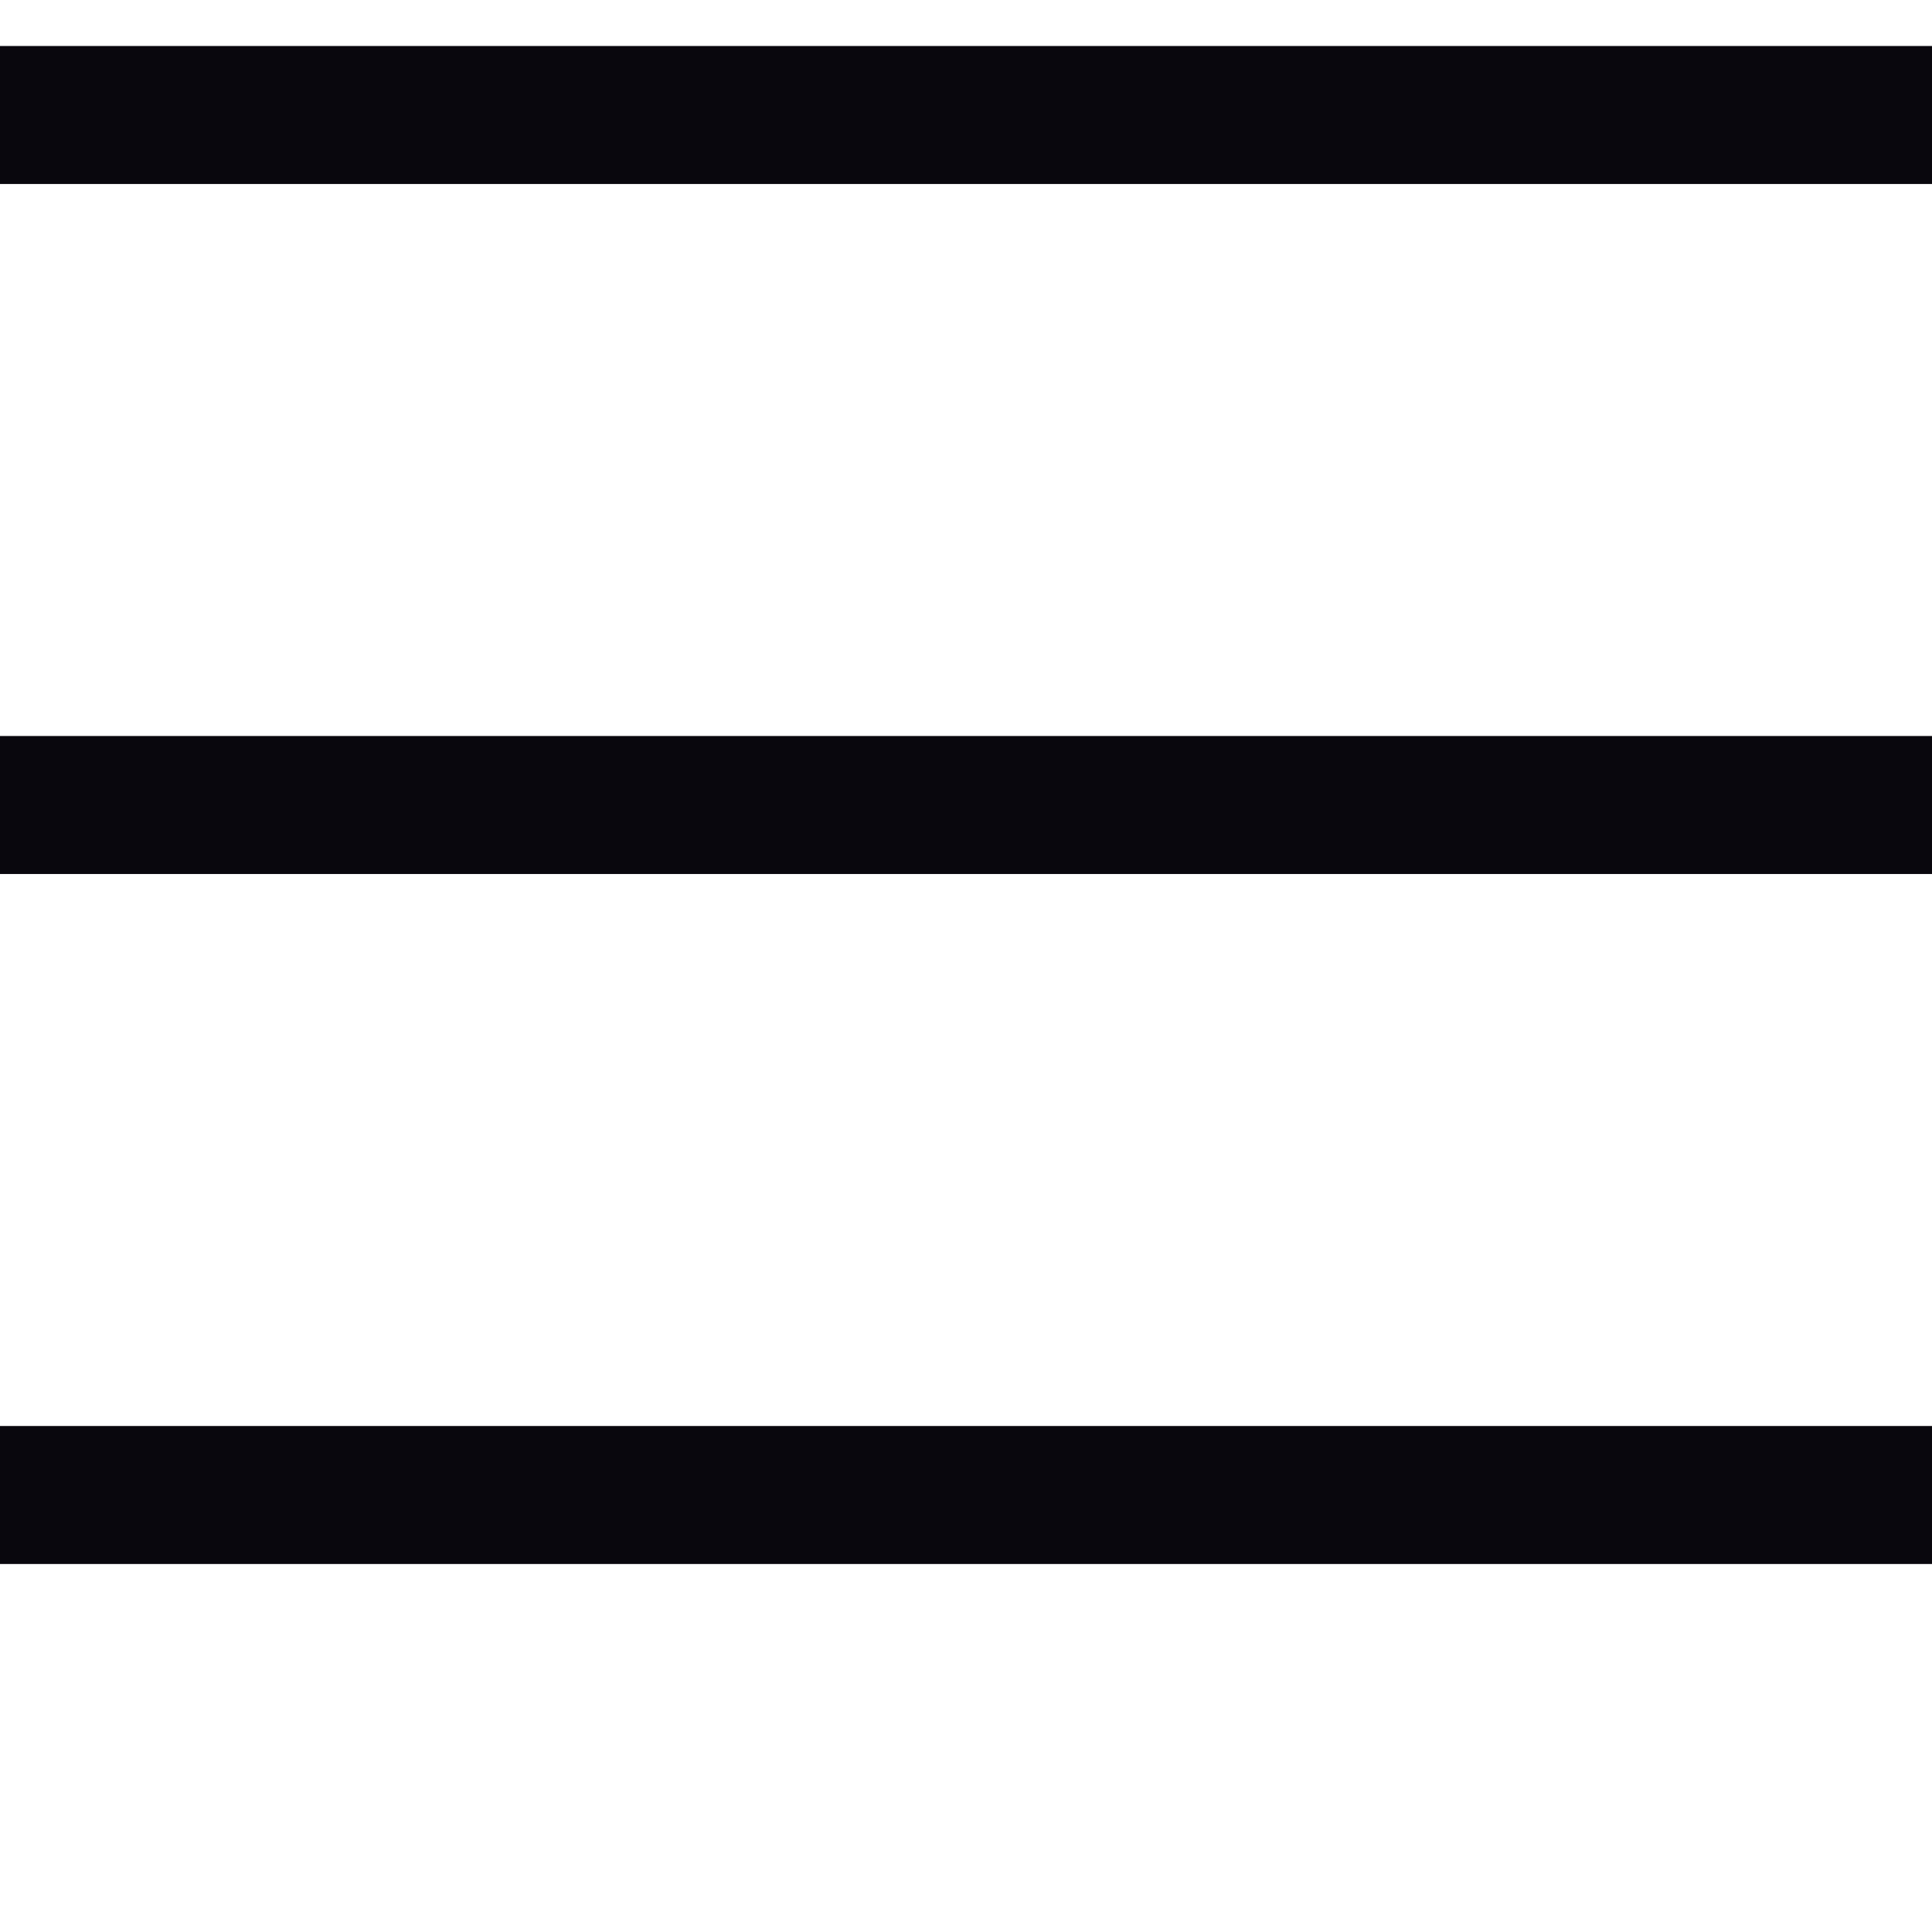
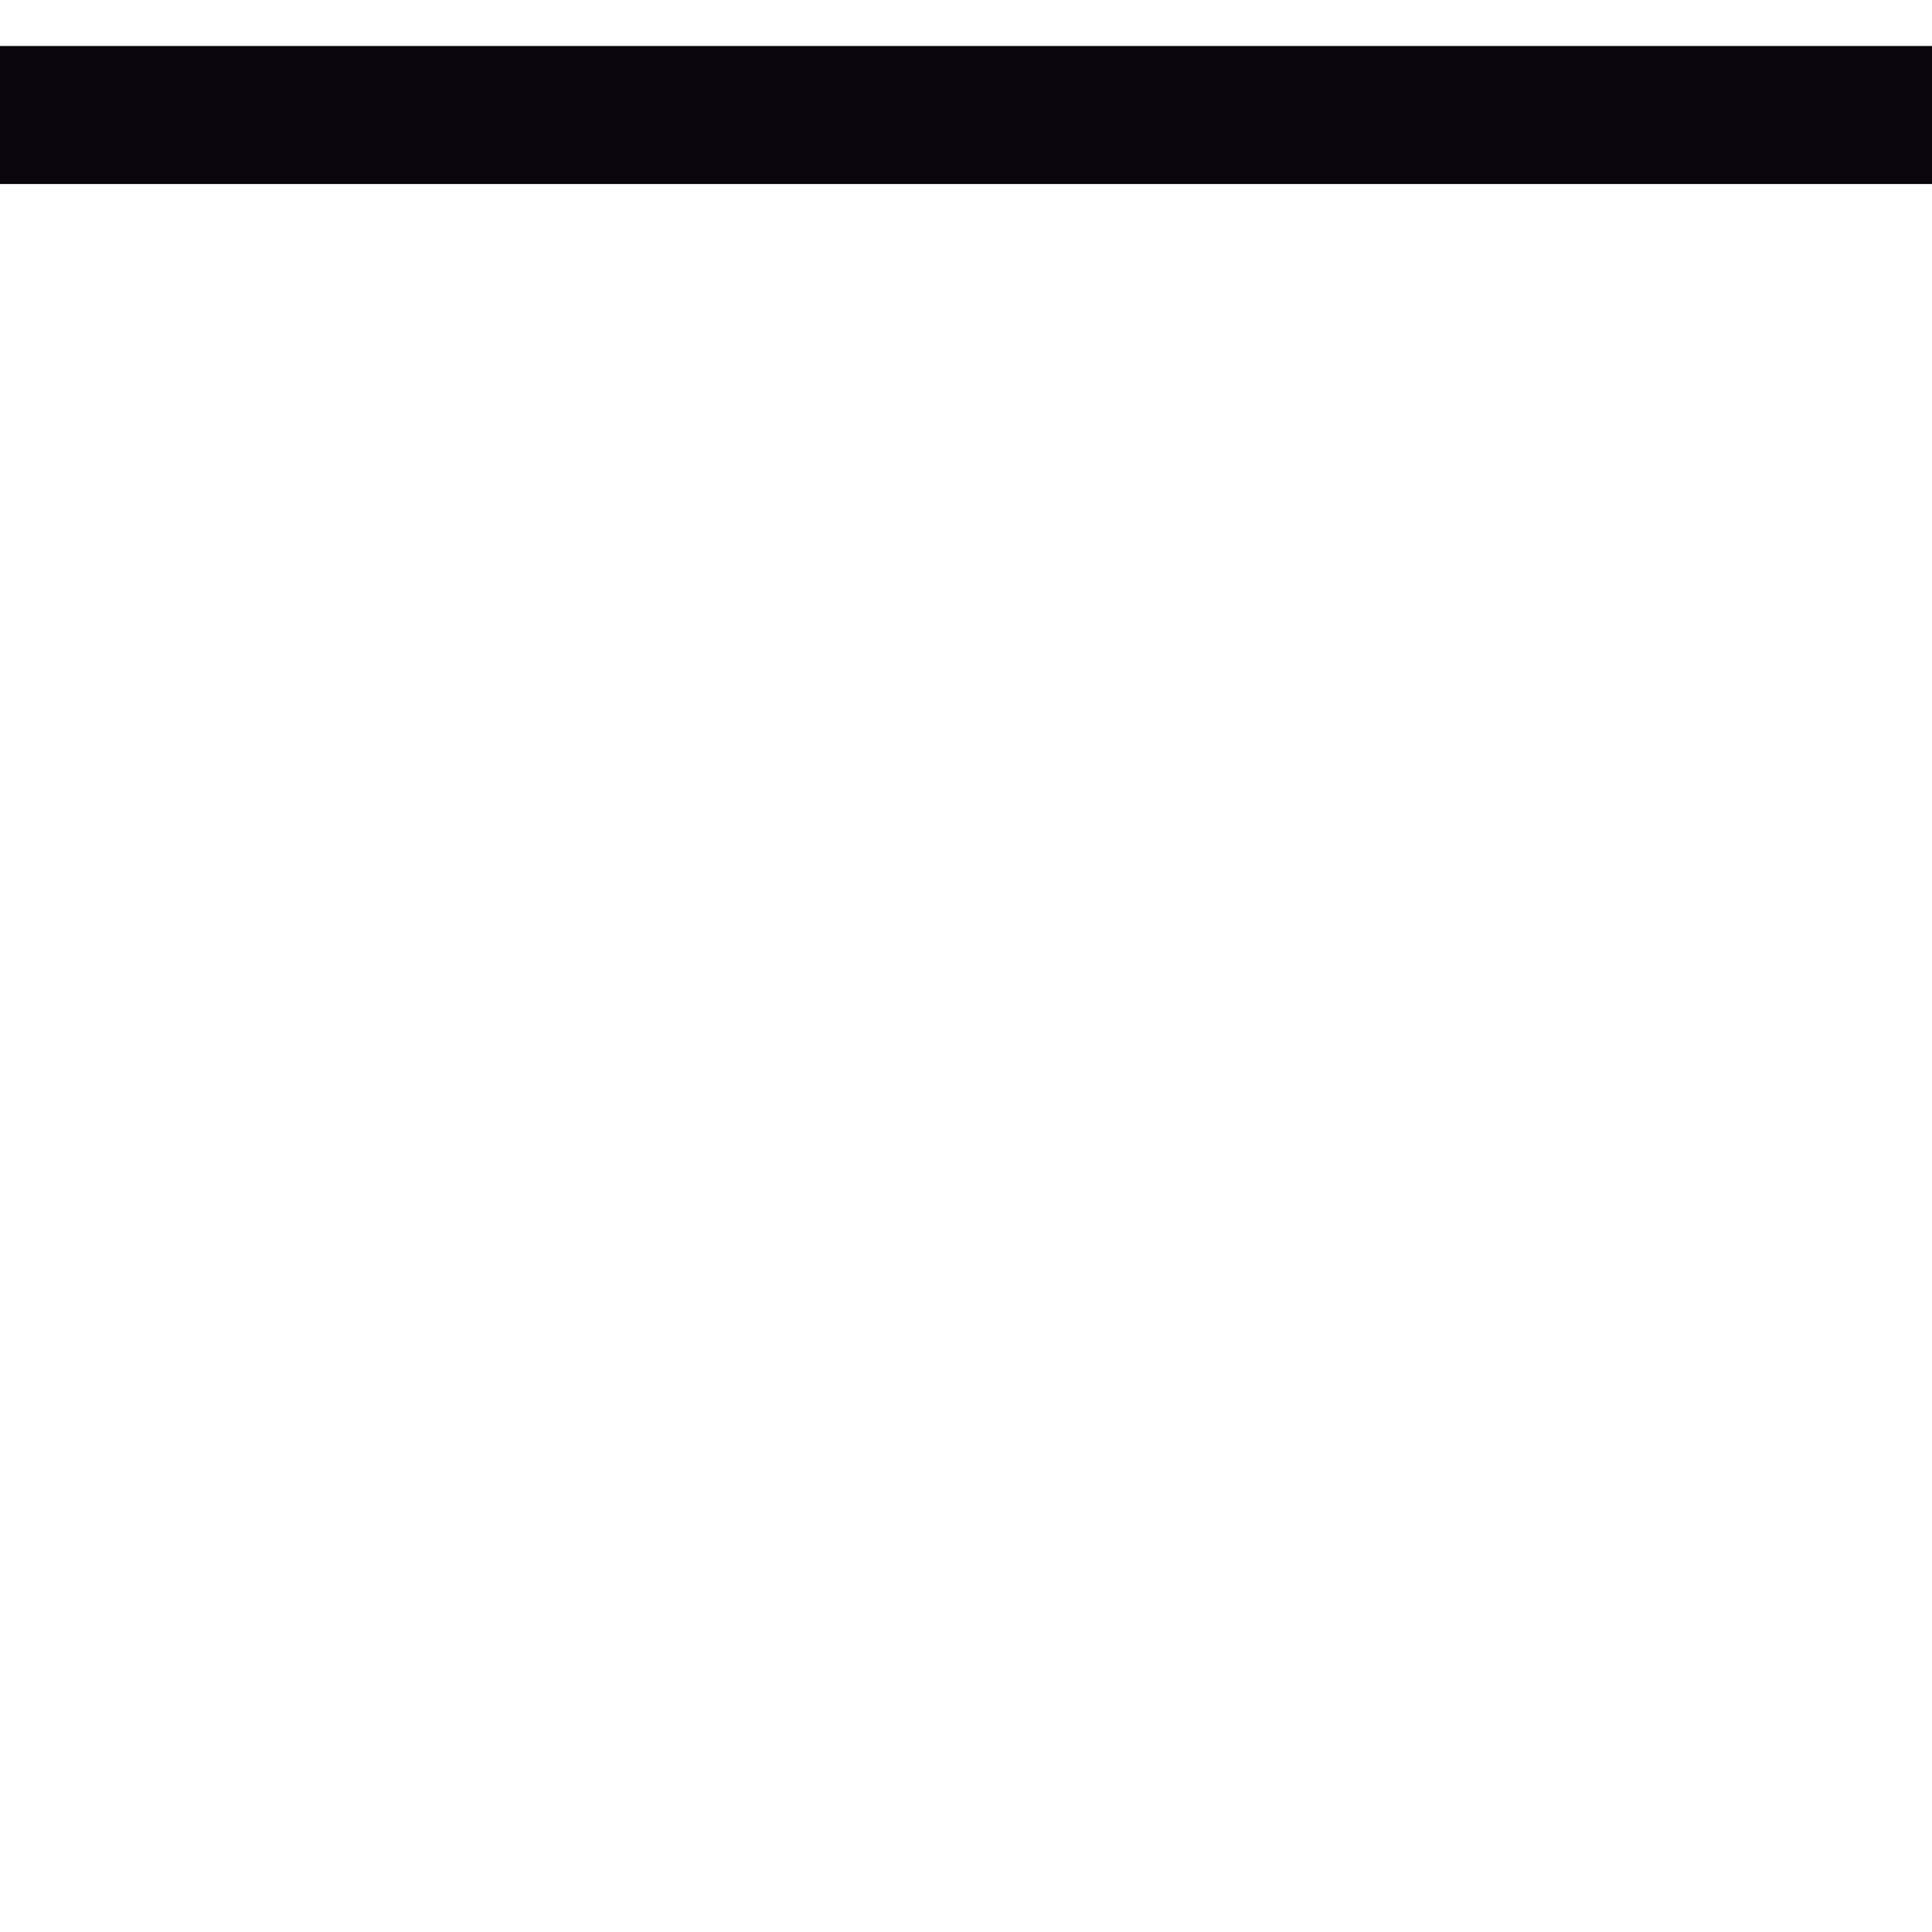
<svg xmlns="http://www.w3.org/2000/svg" width="21" height="21" viewBox="0 0 21 21" fill="none">
  <line y1="1.25" x2="24" y2="1.25" stroke="#09070D" stroke-width="1.5" />
-   <line y1="8.75" x2="24" y2="8.75" stroke="#09070D" stroke-width="1.5" />
-   <line y1="16.25" x2="24" y2="16.25" stroke="#09070D" stroke-width="1.5" />
</svg>